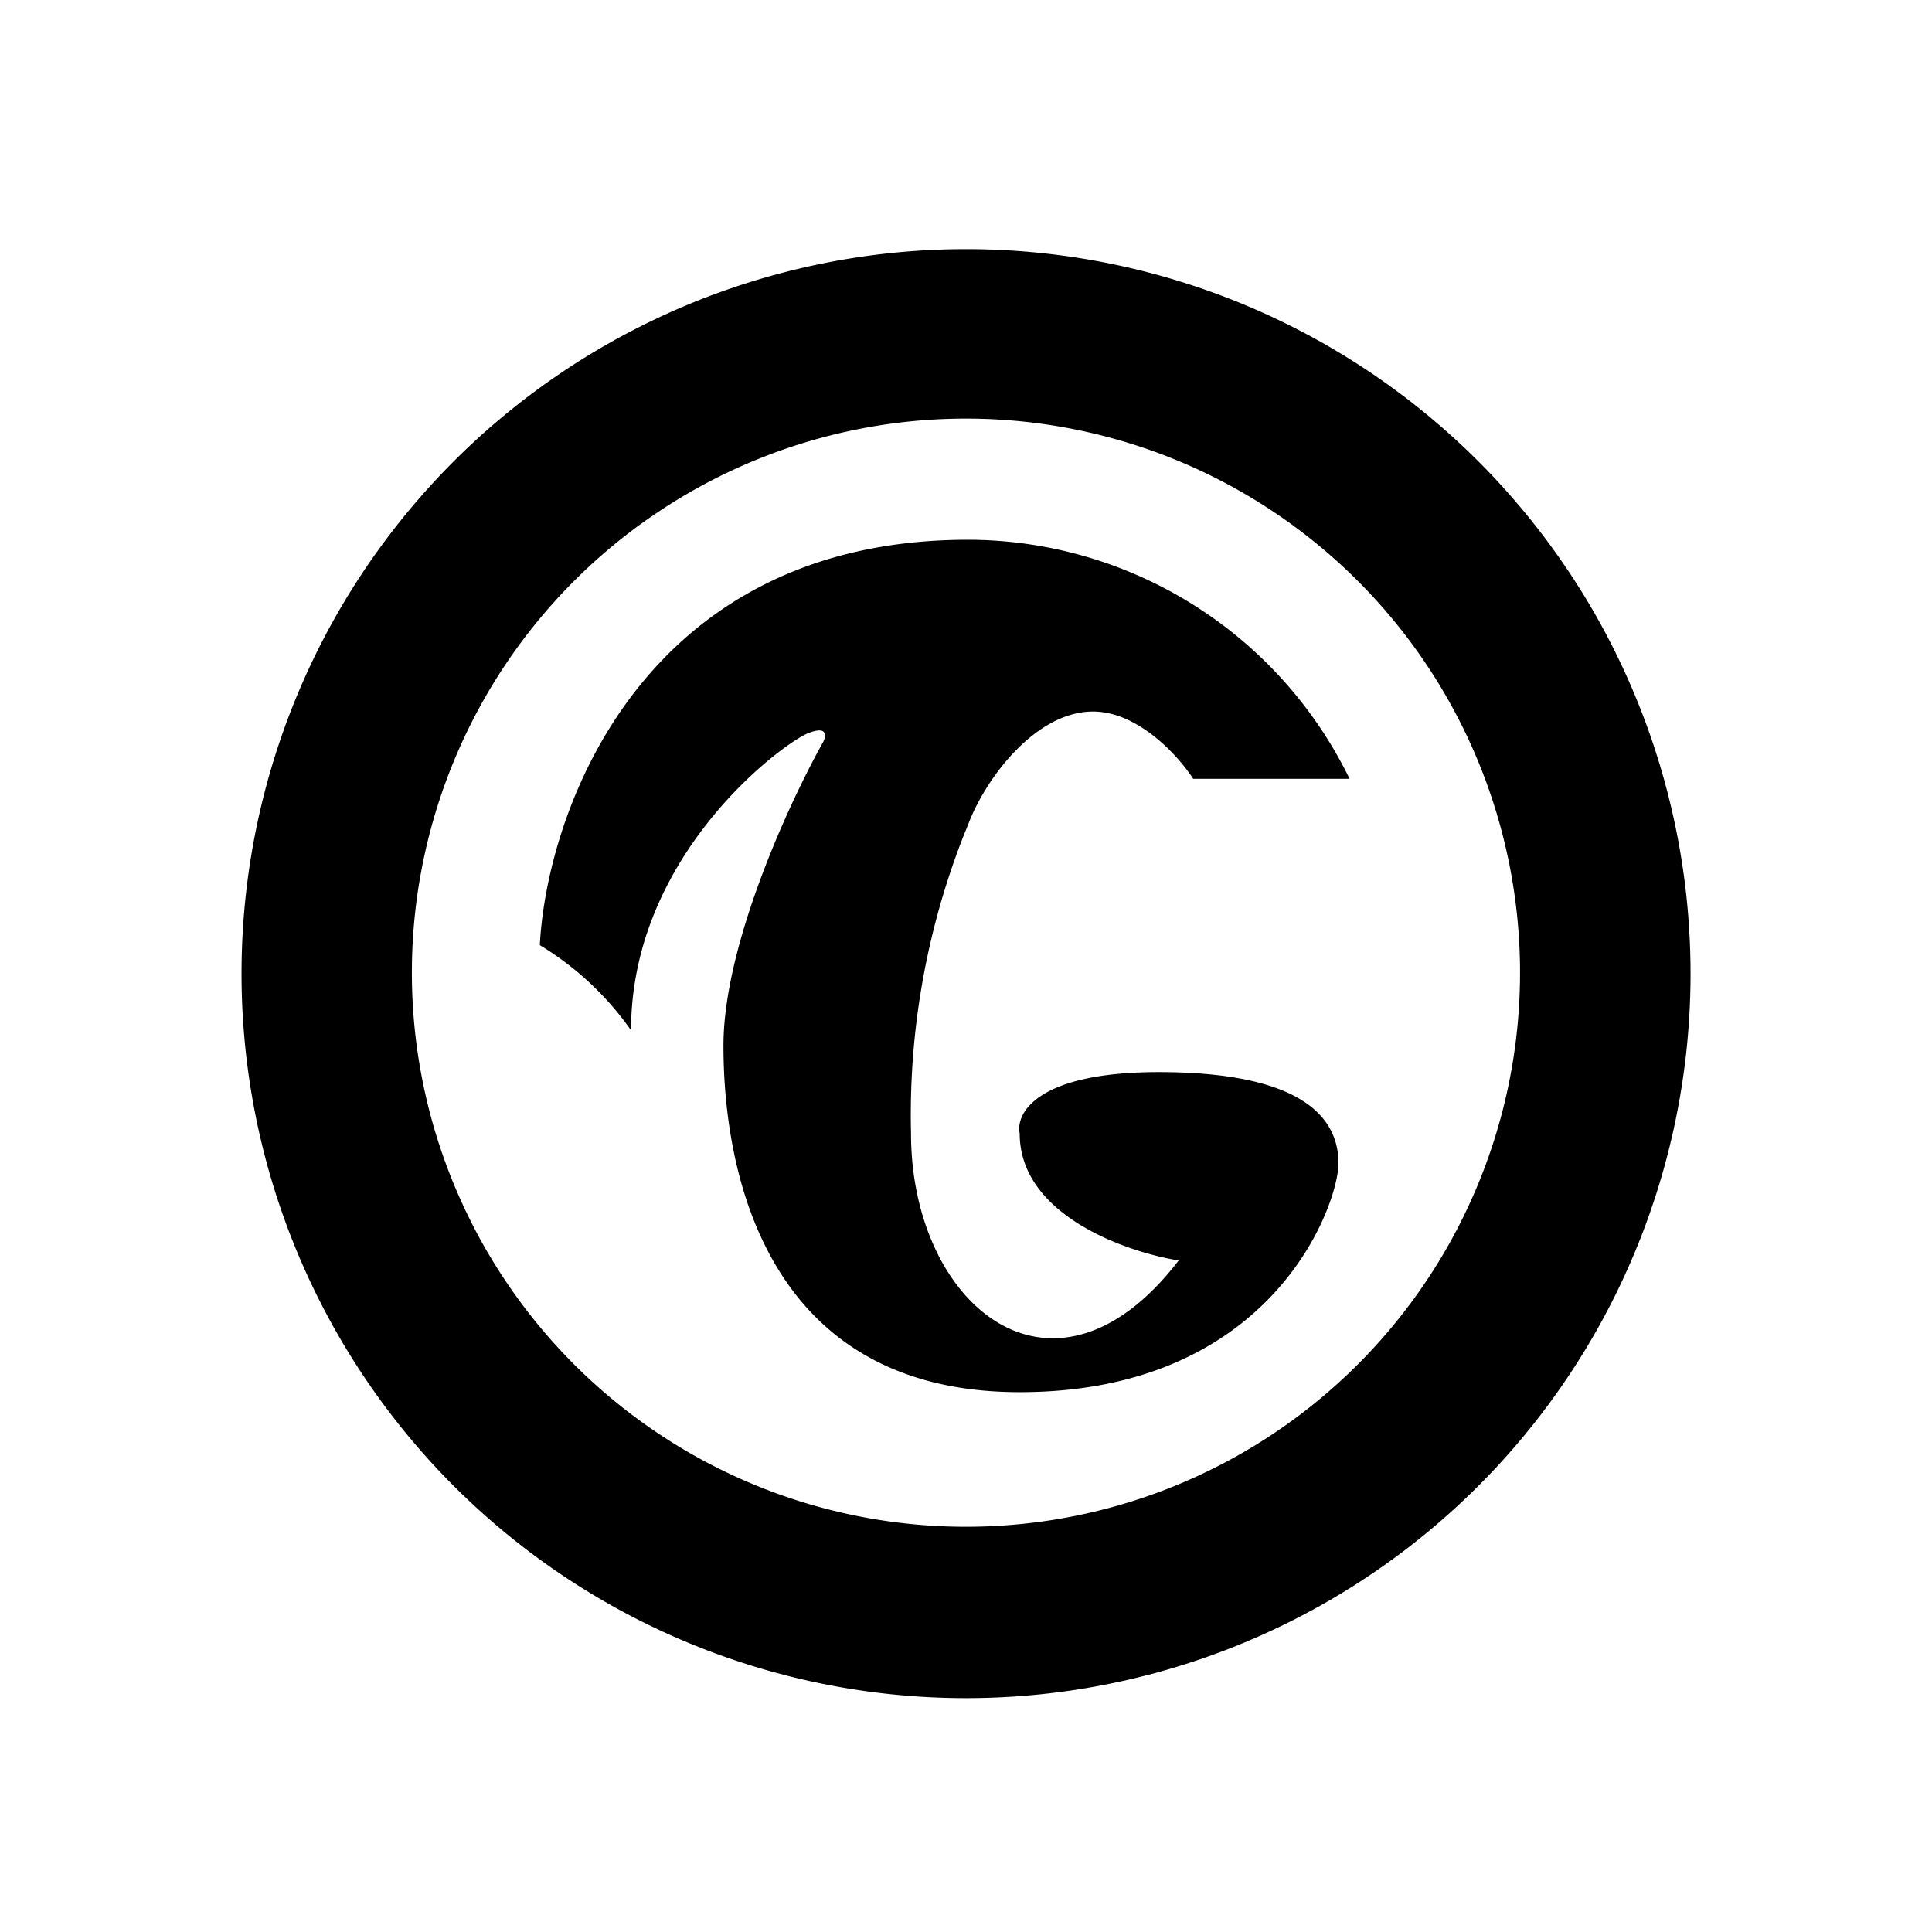
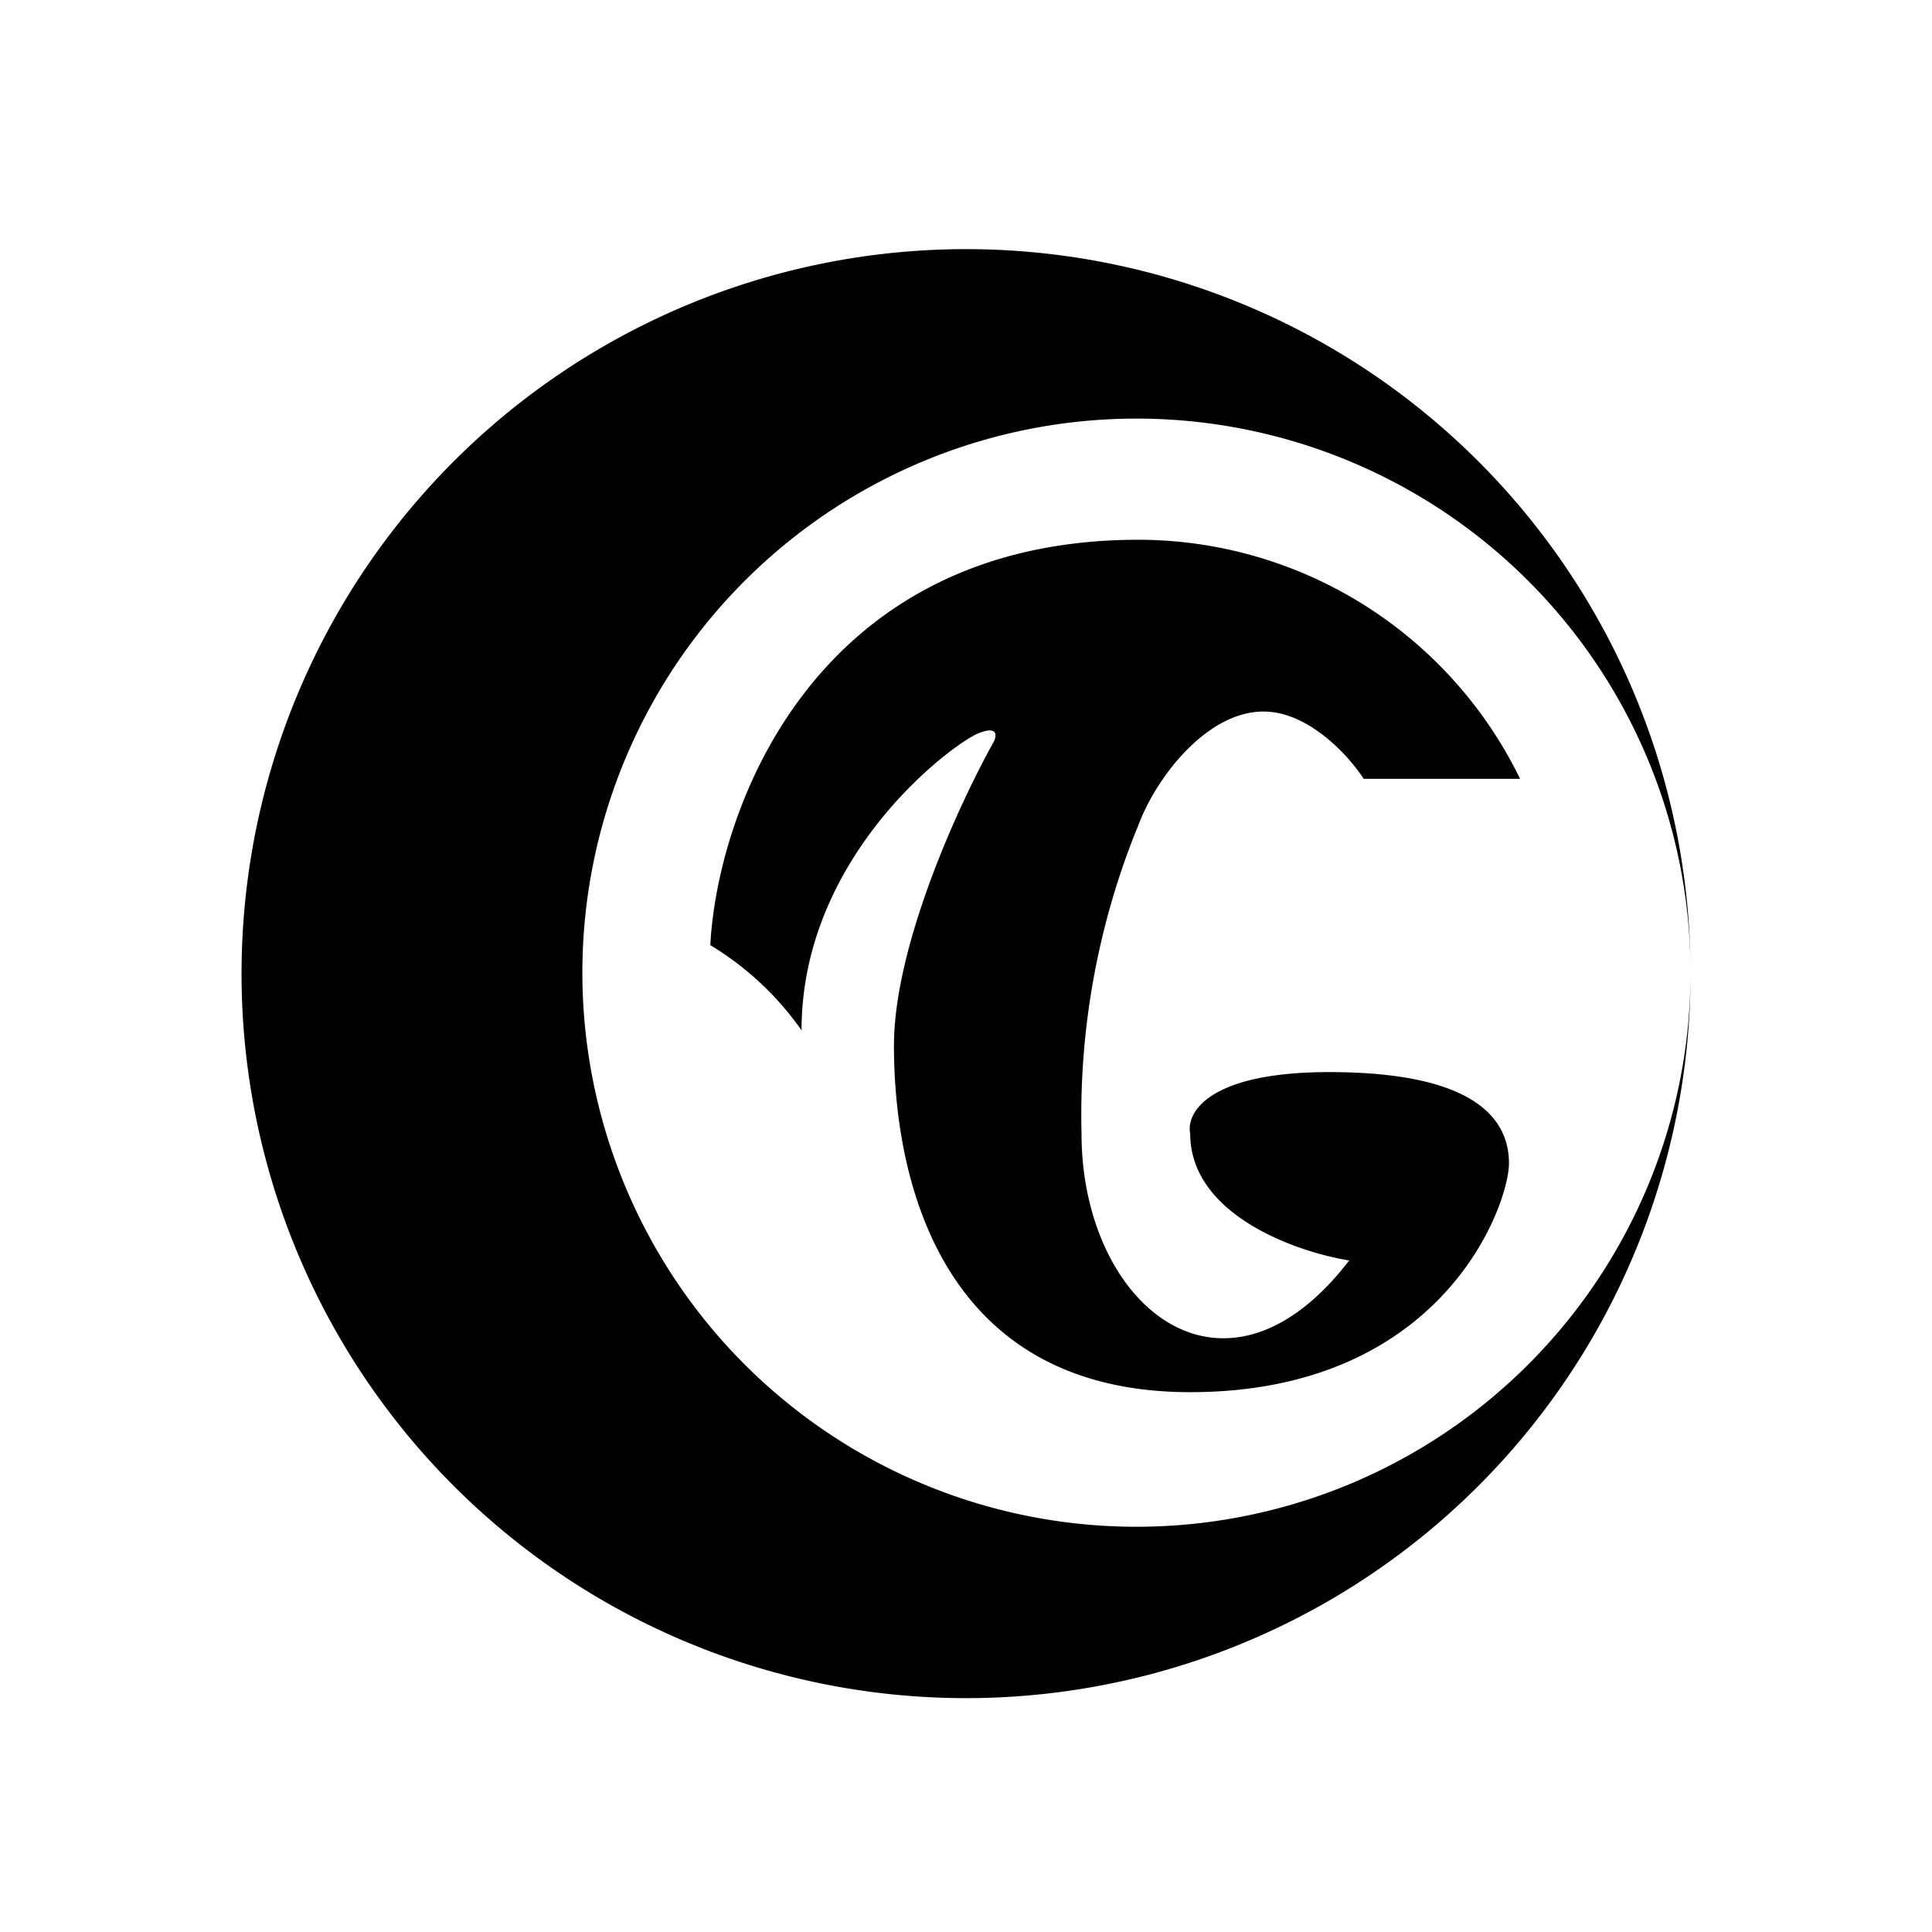
<svg xmlns="http://www.w3.org/2000/svg" width="1em" height="1em" viewBox="0 0 24 24">
-   <path fill="currentColor" fill-rule="evenodd" d="M21 12a9 9 0 1 1-17.999 0A9 9 0 0 1 21 12m-2.118 0a6.883 6.883 0 1 1-13.765 0a6.883 6.883 0 0 1 13.765 0m-12.176-.265c.09-1.673 1.286-5.03 5.32-5.03a5.28 5.28 0 0 1 4.739 2.97h-1.943c-.175-.274-.678-.836-1.244-.836c-.71 0-1.335.826-1.551 1.403l-.048.117a9.5 9.5 0 0 0-.662 3.722c0 2.133 1.768 3.605 3.325 1.577c-.657-.106-1.975-.566-1.975-1.577c-.053-.255.223-.763 1.726-.763c1.874 0 2.234.625 2.234 1.133s-.81 2.843-3.96 2.843c-3.155 0-3.68-2.737-3.68-4.304c0-1.26.827-3.039 1.24-3.775c.037-.074.052-.2-.18-.11c-.292.105-2.208 1.497-2.208 3.694a3.75 3.75 0 0 0-1.133-1.058z" clip-rule="evenodd" />
+   <path fill="currentColor" fill-rule="evenodd" d="M21 12a9 9 0 1 1-17.999 0A9 9 0 0 1 21 12a6.883 6.883 0 1 1-13.765 0a6.883 6.883 0 0 1 13.765 0m-12.176-.265c.09-1.673 1.286-5.03 5.32-5.03a5.28 5.28 0 0 1 4.739 2.97h-1.943c-.175-.274-.678-.836-1.244-.836c-.71 0-1.335.826-1.551 1.403l-.048.117a9.5 9.5 0 0 0-.662 3.722c0 2.133 1.768 3.605 3.325 1.577c-.657-.106-1.975-.566-1.975-1.577c-.053-.255.223-.763 1.726-.763c1.874 0 2.234.625 2.234 1.133s-.81 2.843-3.96 2.843c-3.155 0-3.68-2.737-3.68-4.304c0-1.26.827-3.039 1.24-3.775c.037-.074.052-.2-.18-.11c-.292.105-2.208 1.497-2.208 3.694a3.75 3.75 0 0 0-1.133-1.058z" clip-rule="evenodd" />
</svg>